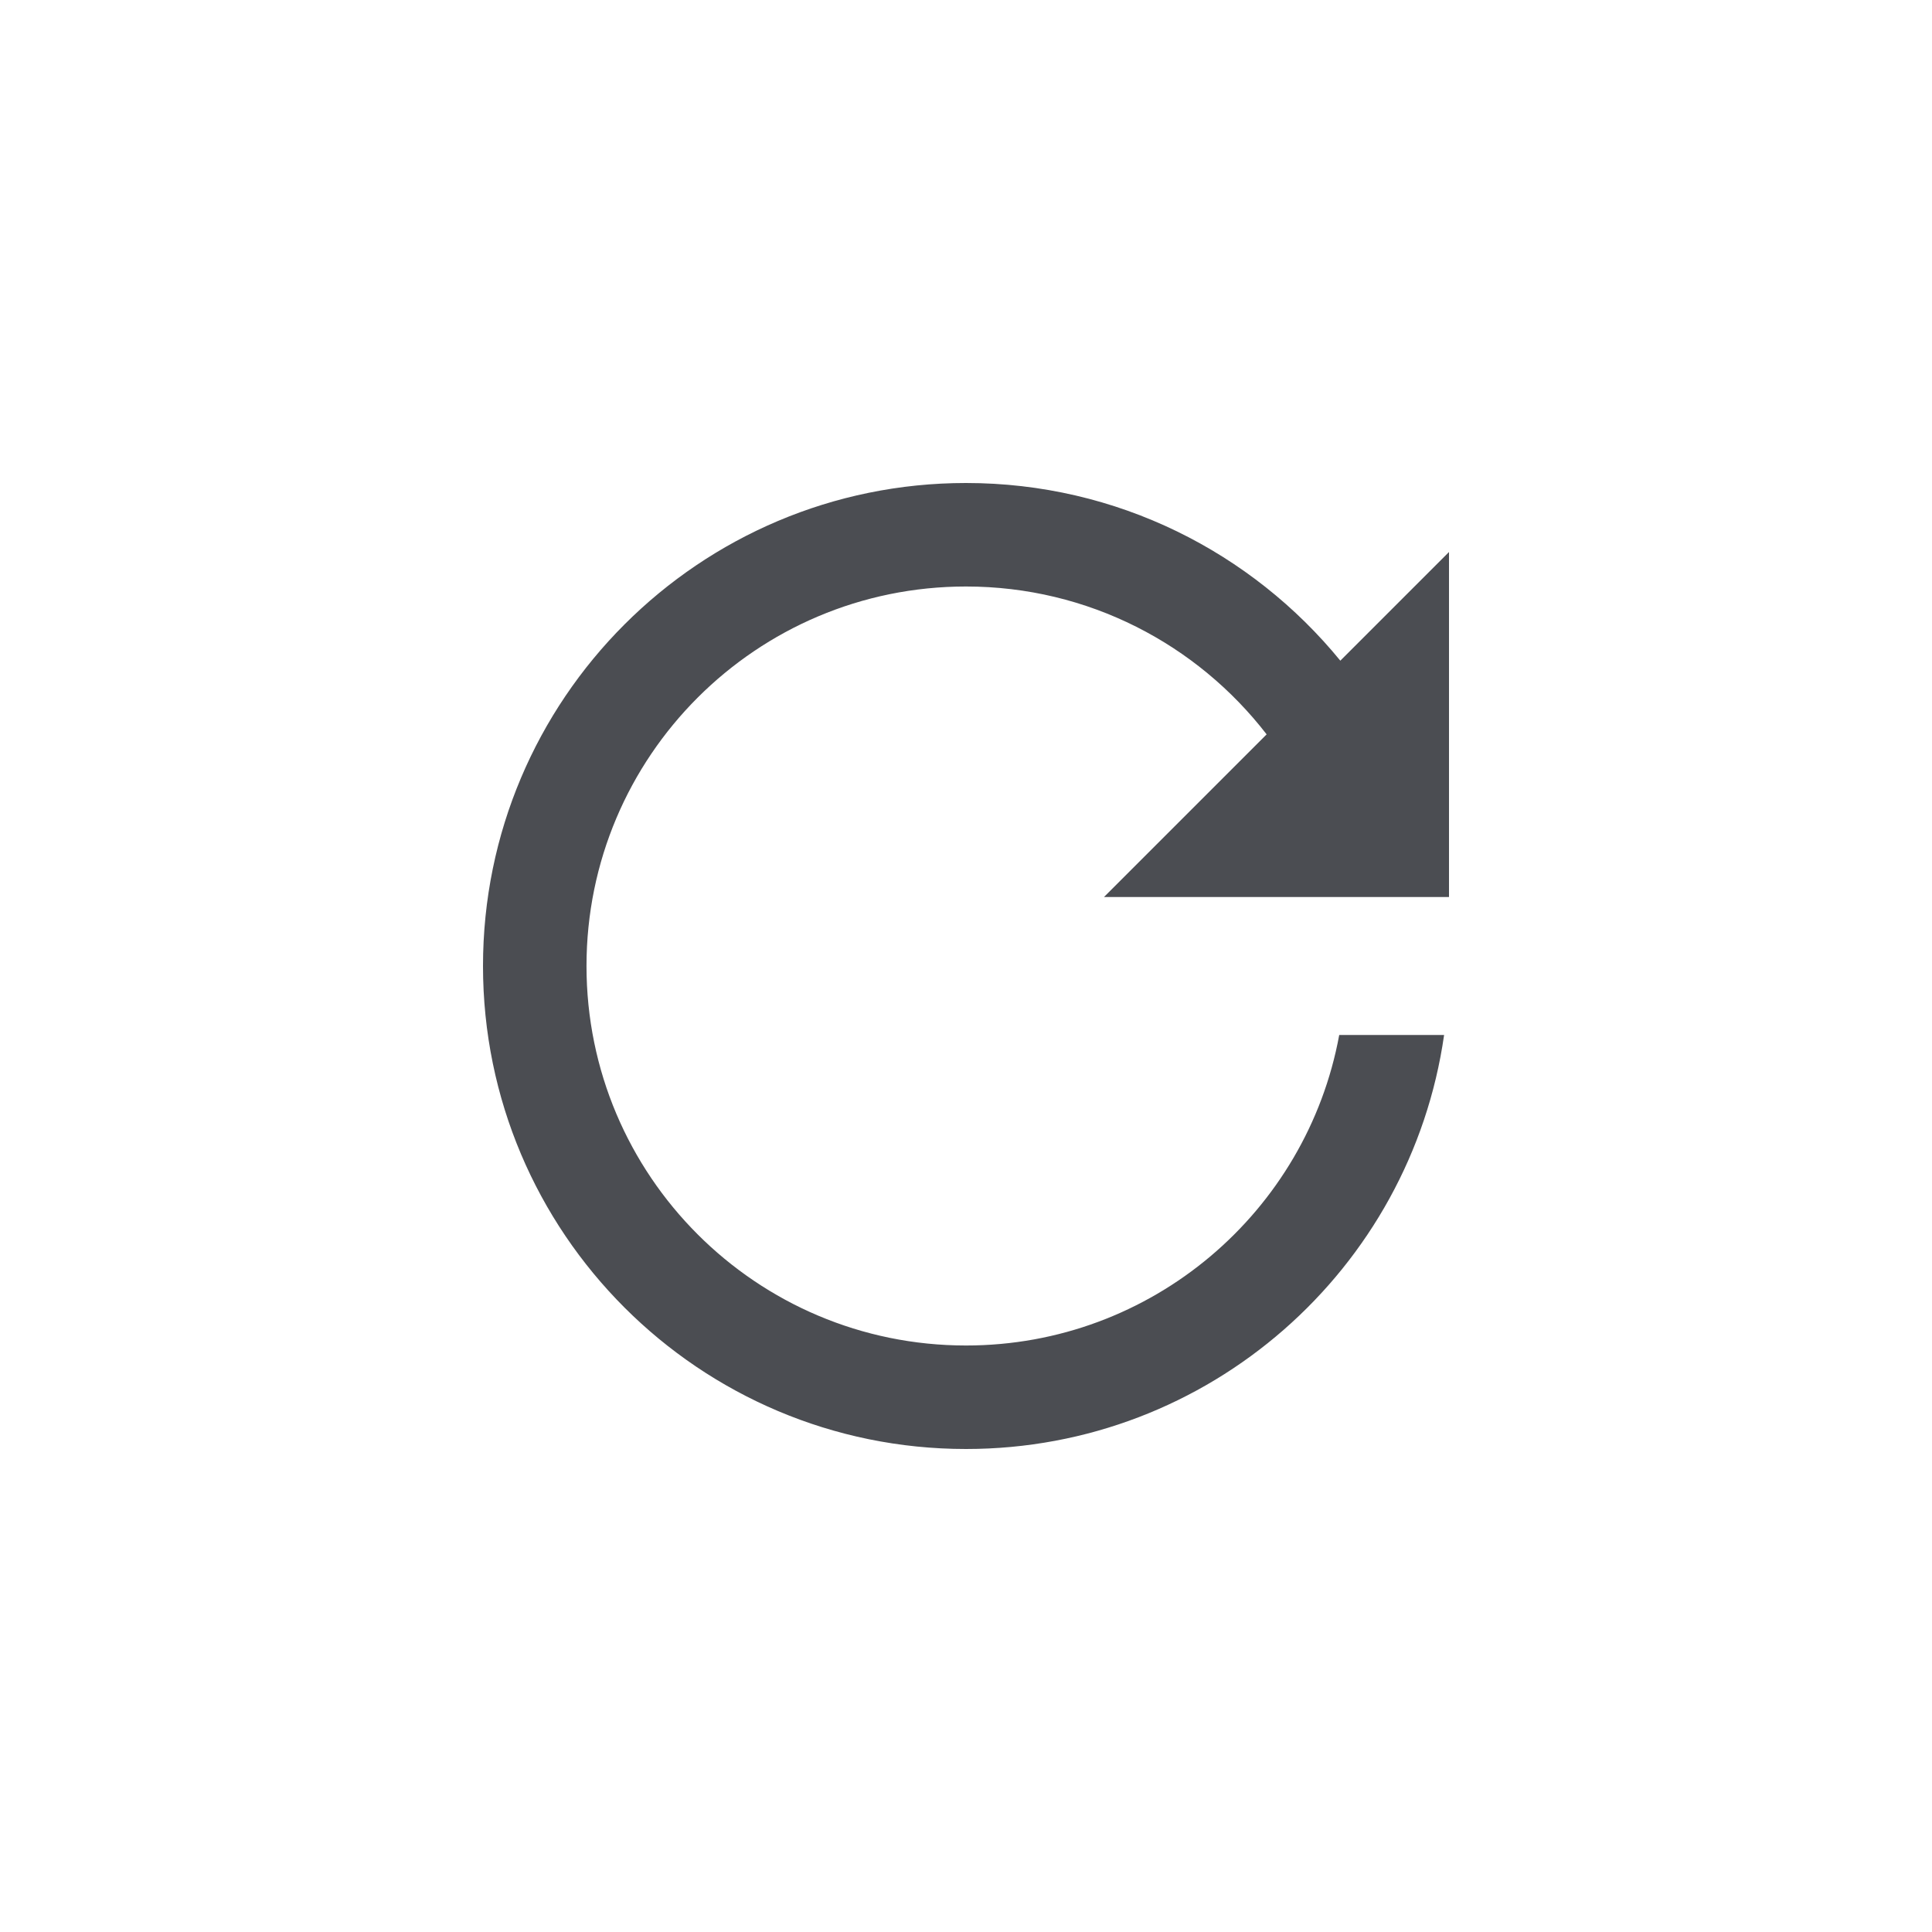
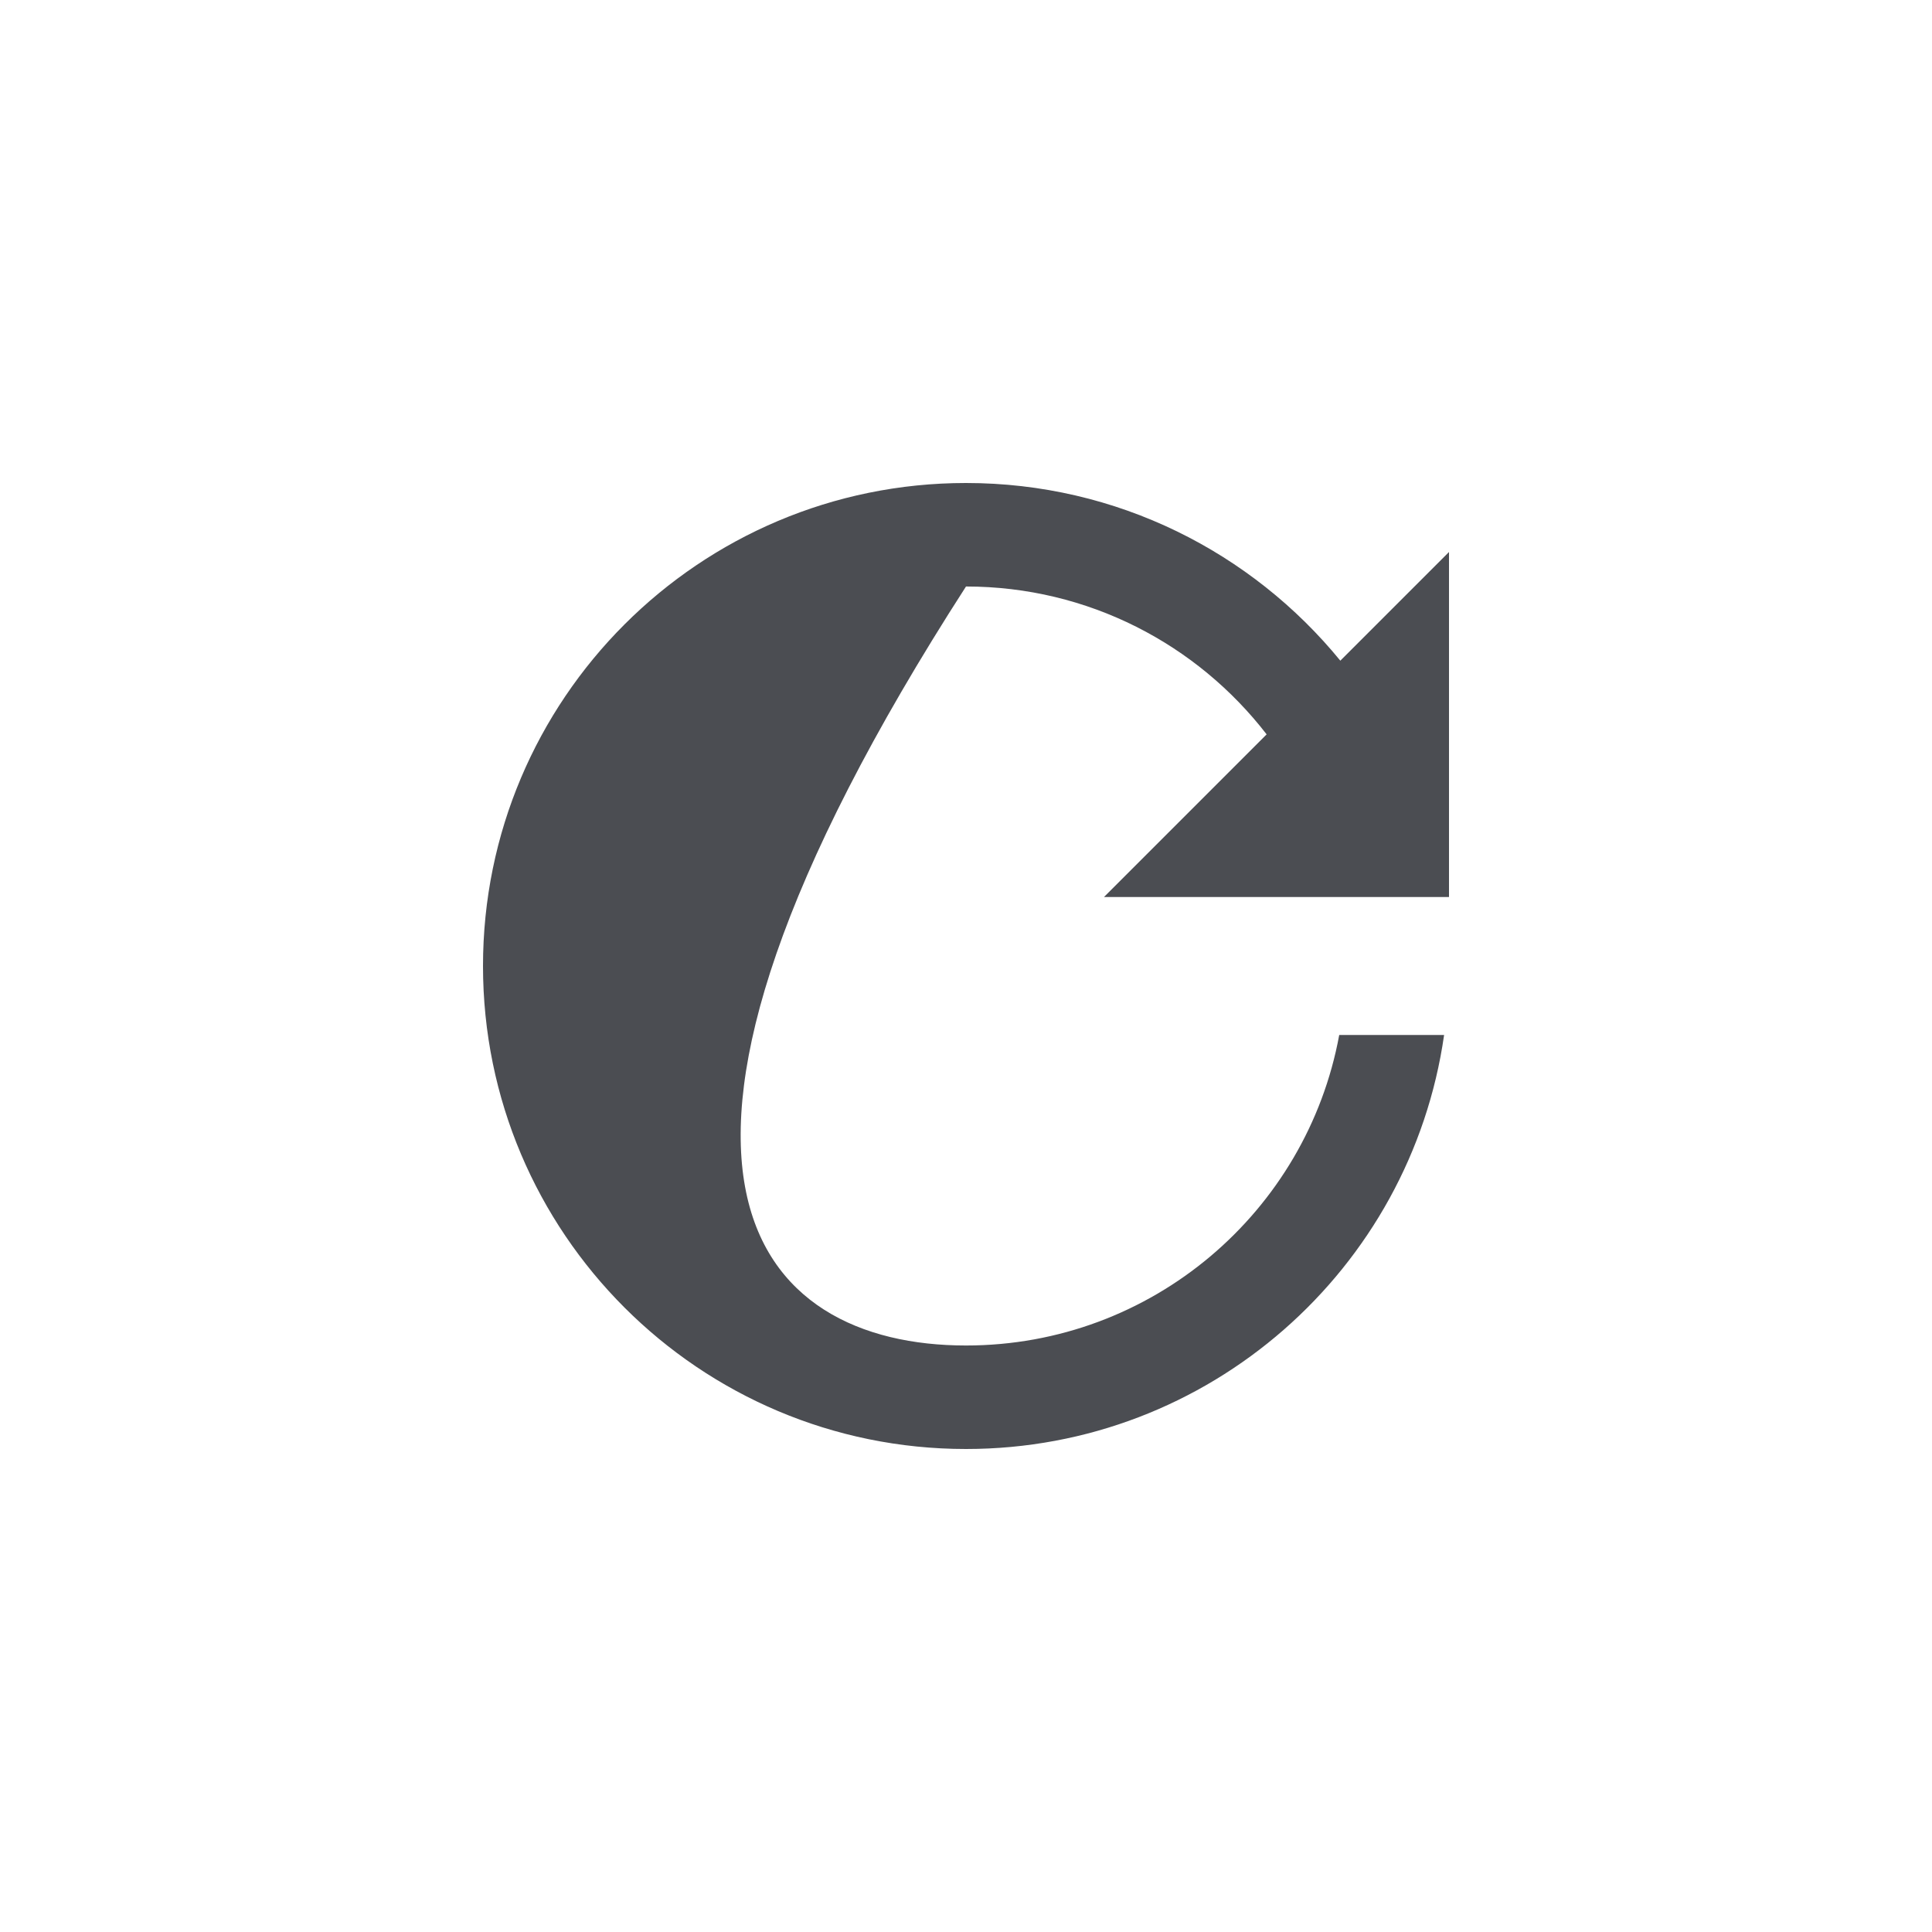
<svg xmlns="http://www.w3.org/2000/svg" width="28" height="28" viewBox="0 0 28 28" fill="none">
-   <path d="M14 19.5C16.696 19.5 18.939 17.56 19.409 15H20.929C20.444 18.392 17.526 21 14 21C10.134 21 7 17.866 7 14C7 10.134 10.134 7 14 7C16.188 7 18.141 8.004 19.425 9.575L21 8V13H16L18.357 10.643C17.351 9.34 15.774 8.5 14 8.5C10.962 8.5 8.5 10.962 8.5 14C8.5 17.038 10.962 19.5 14 19.5Z" fill="#4B4D52" />
+   <path d="M14 19.5C16.696 19.5 18.939 17.56 19.409 15H20.929C20.444 18.392 17.526 21 14 21C10.134 21 7 17.866 7 14C7 10.134 10.134 7 14 7C16.188 7 18.141 8.004 19.425 9.575L21 8V13H16L18.357 10.643C17.351 9.34 15.774 8.5 14 8.5C8.5 17.038 10.962 19.5 14 19.5Z" fill="#4B4D52" />
</svg>